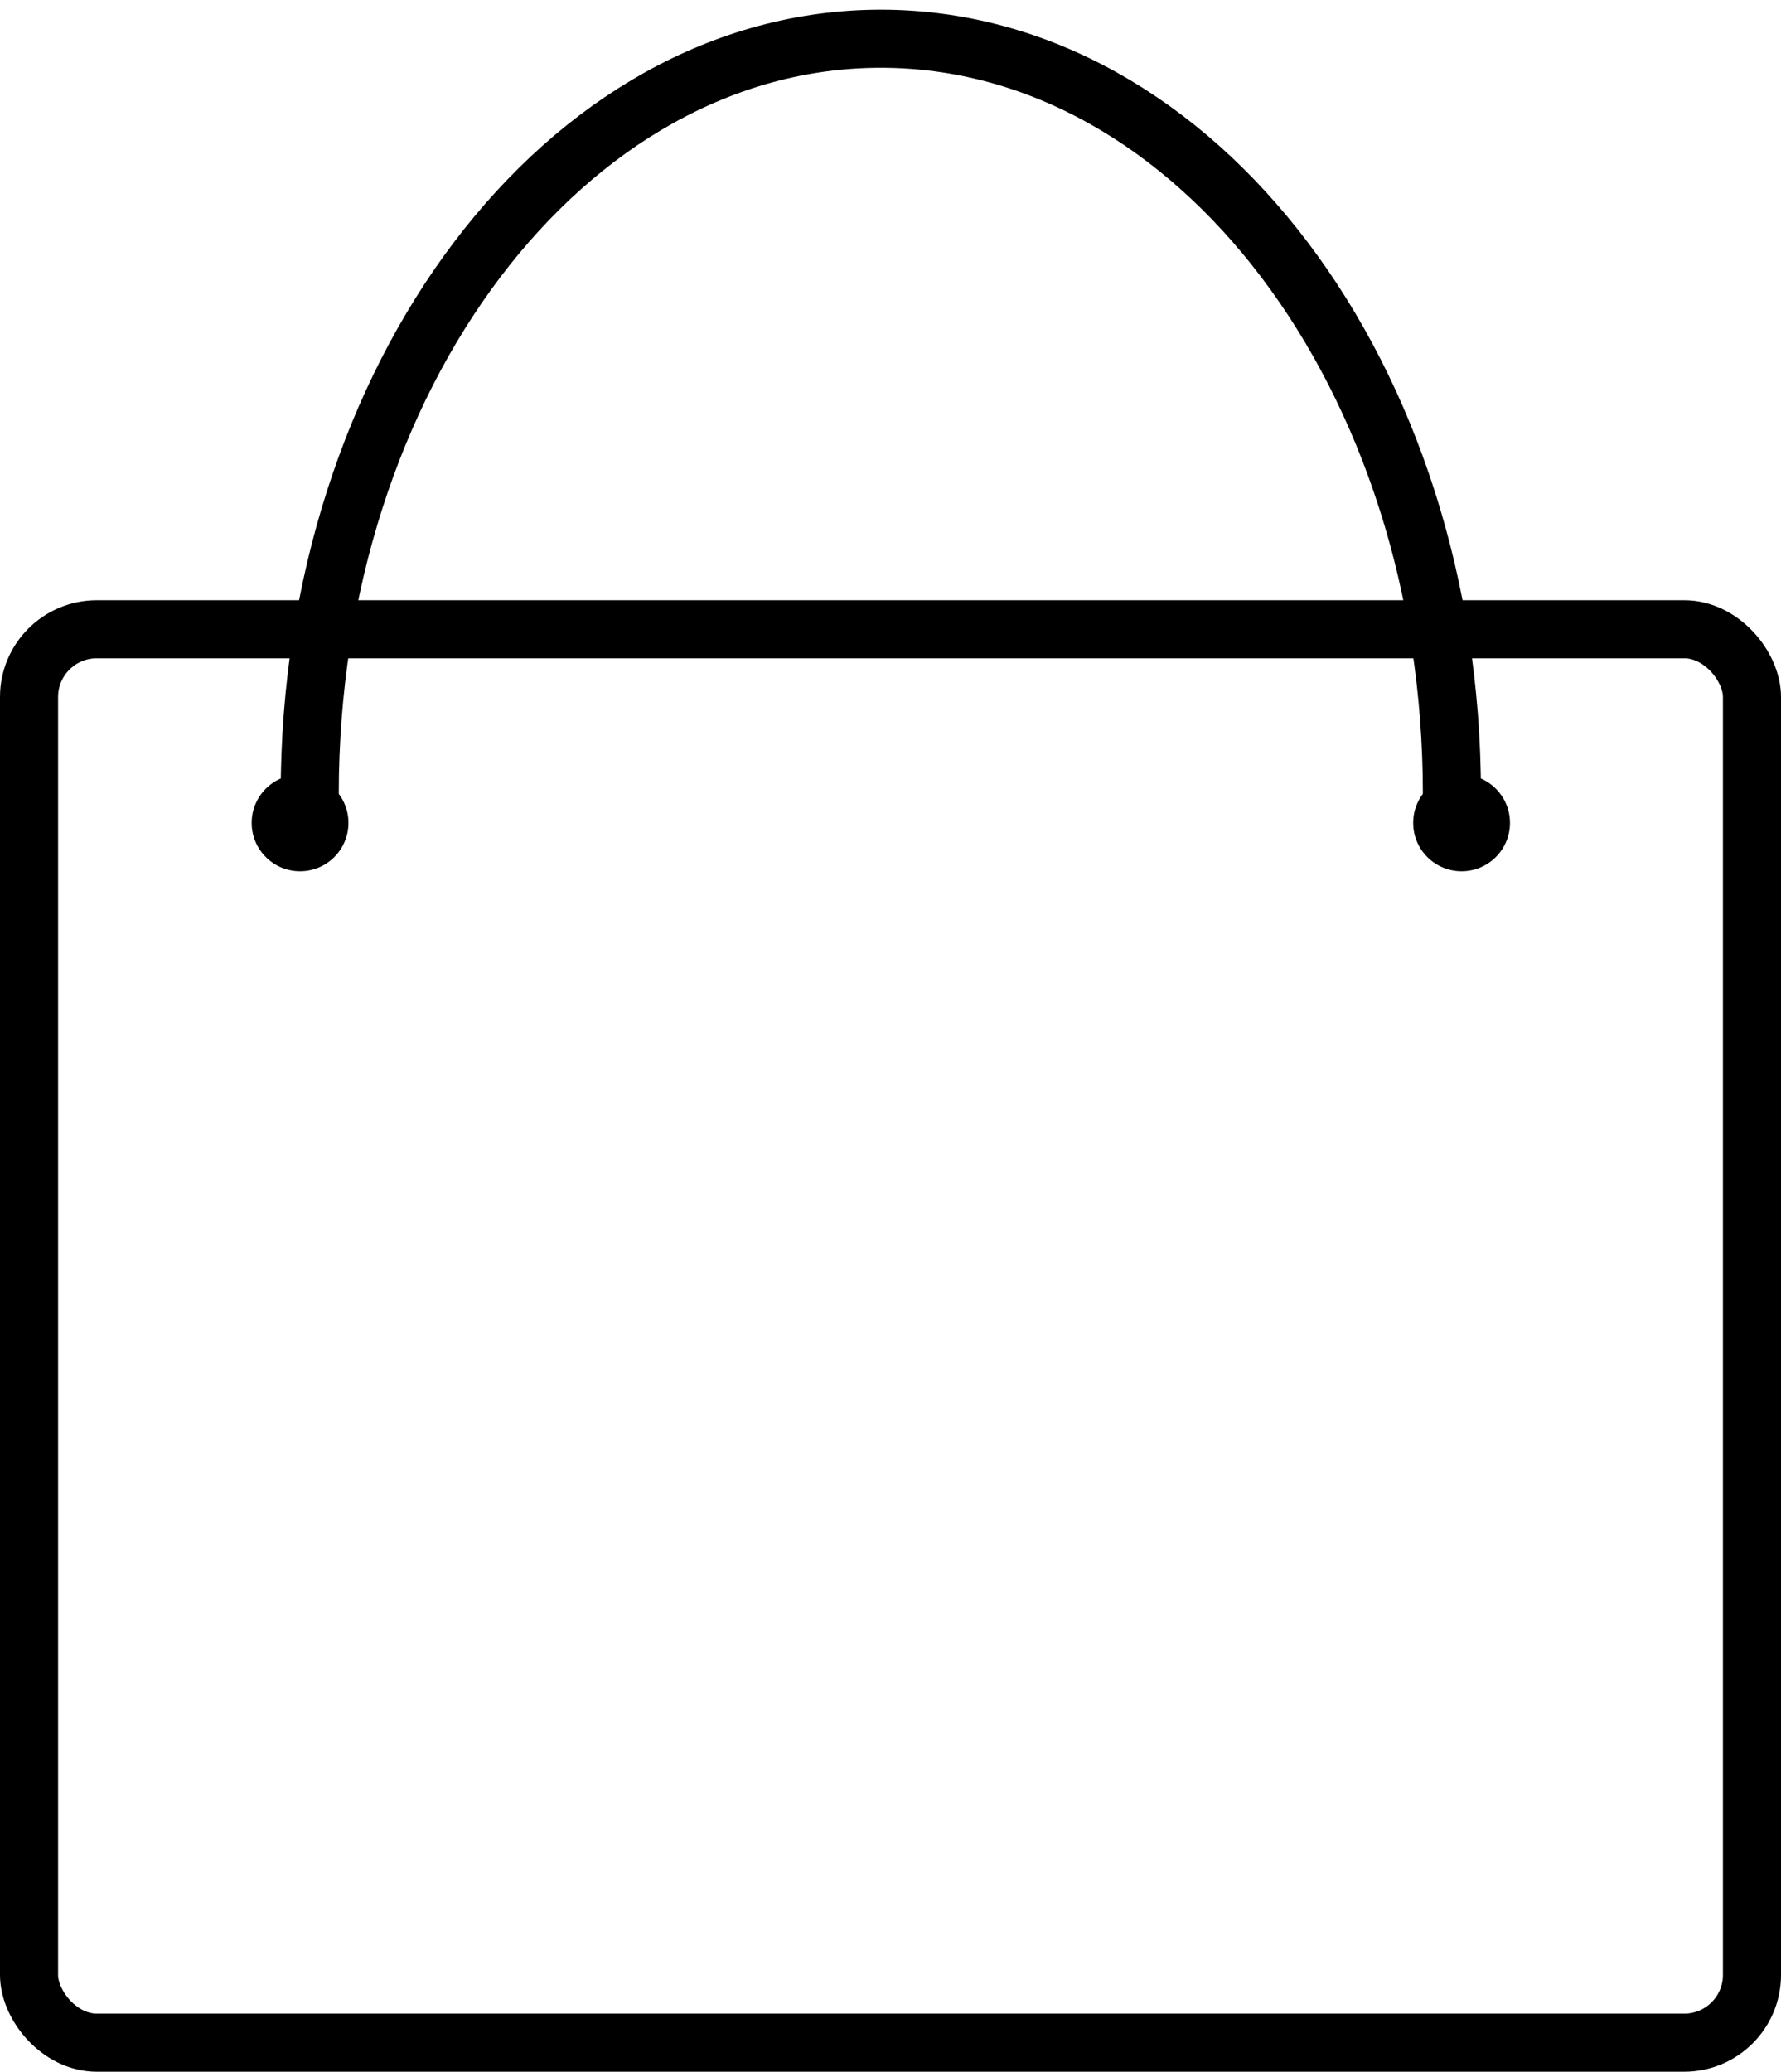
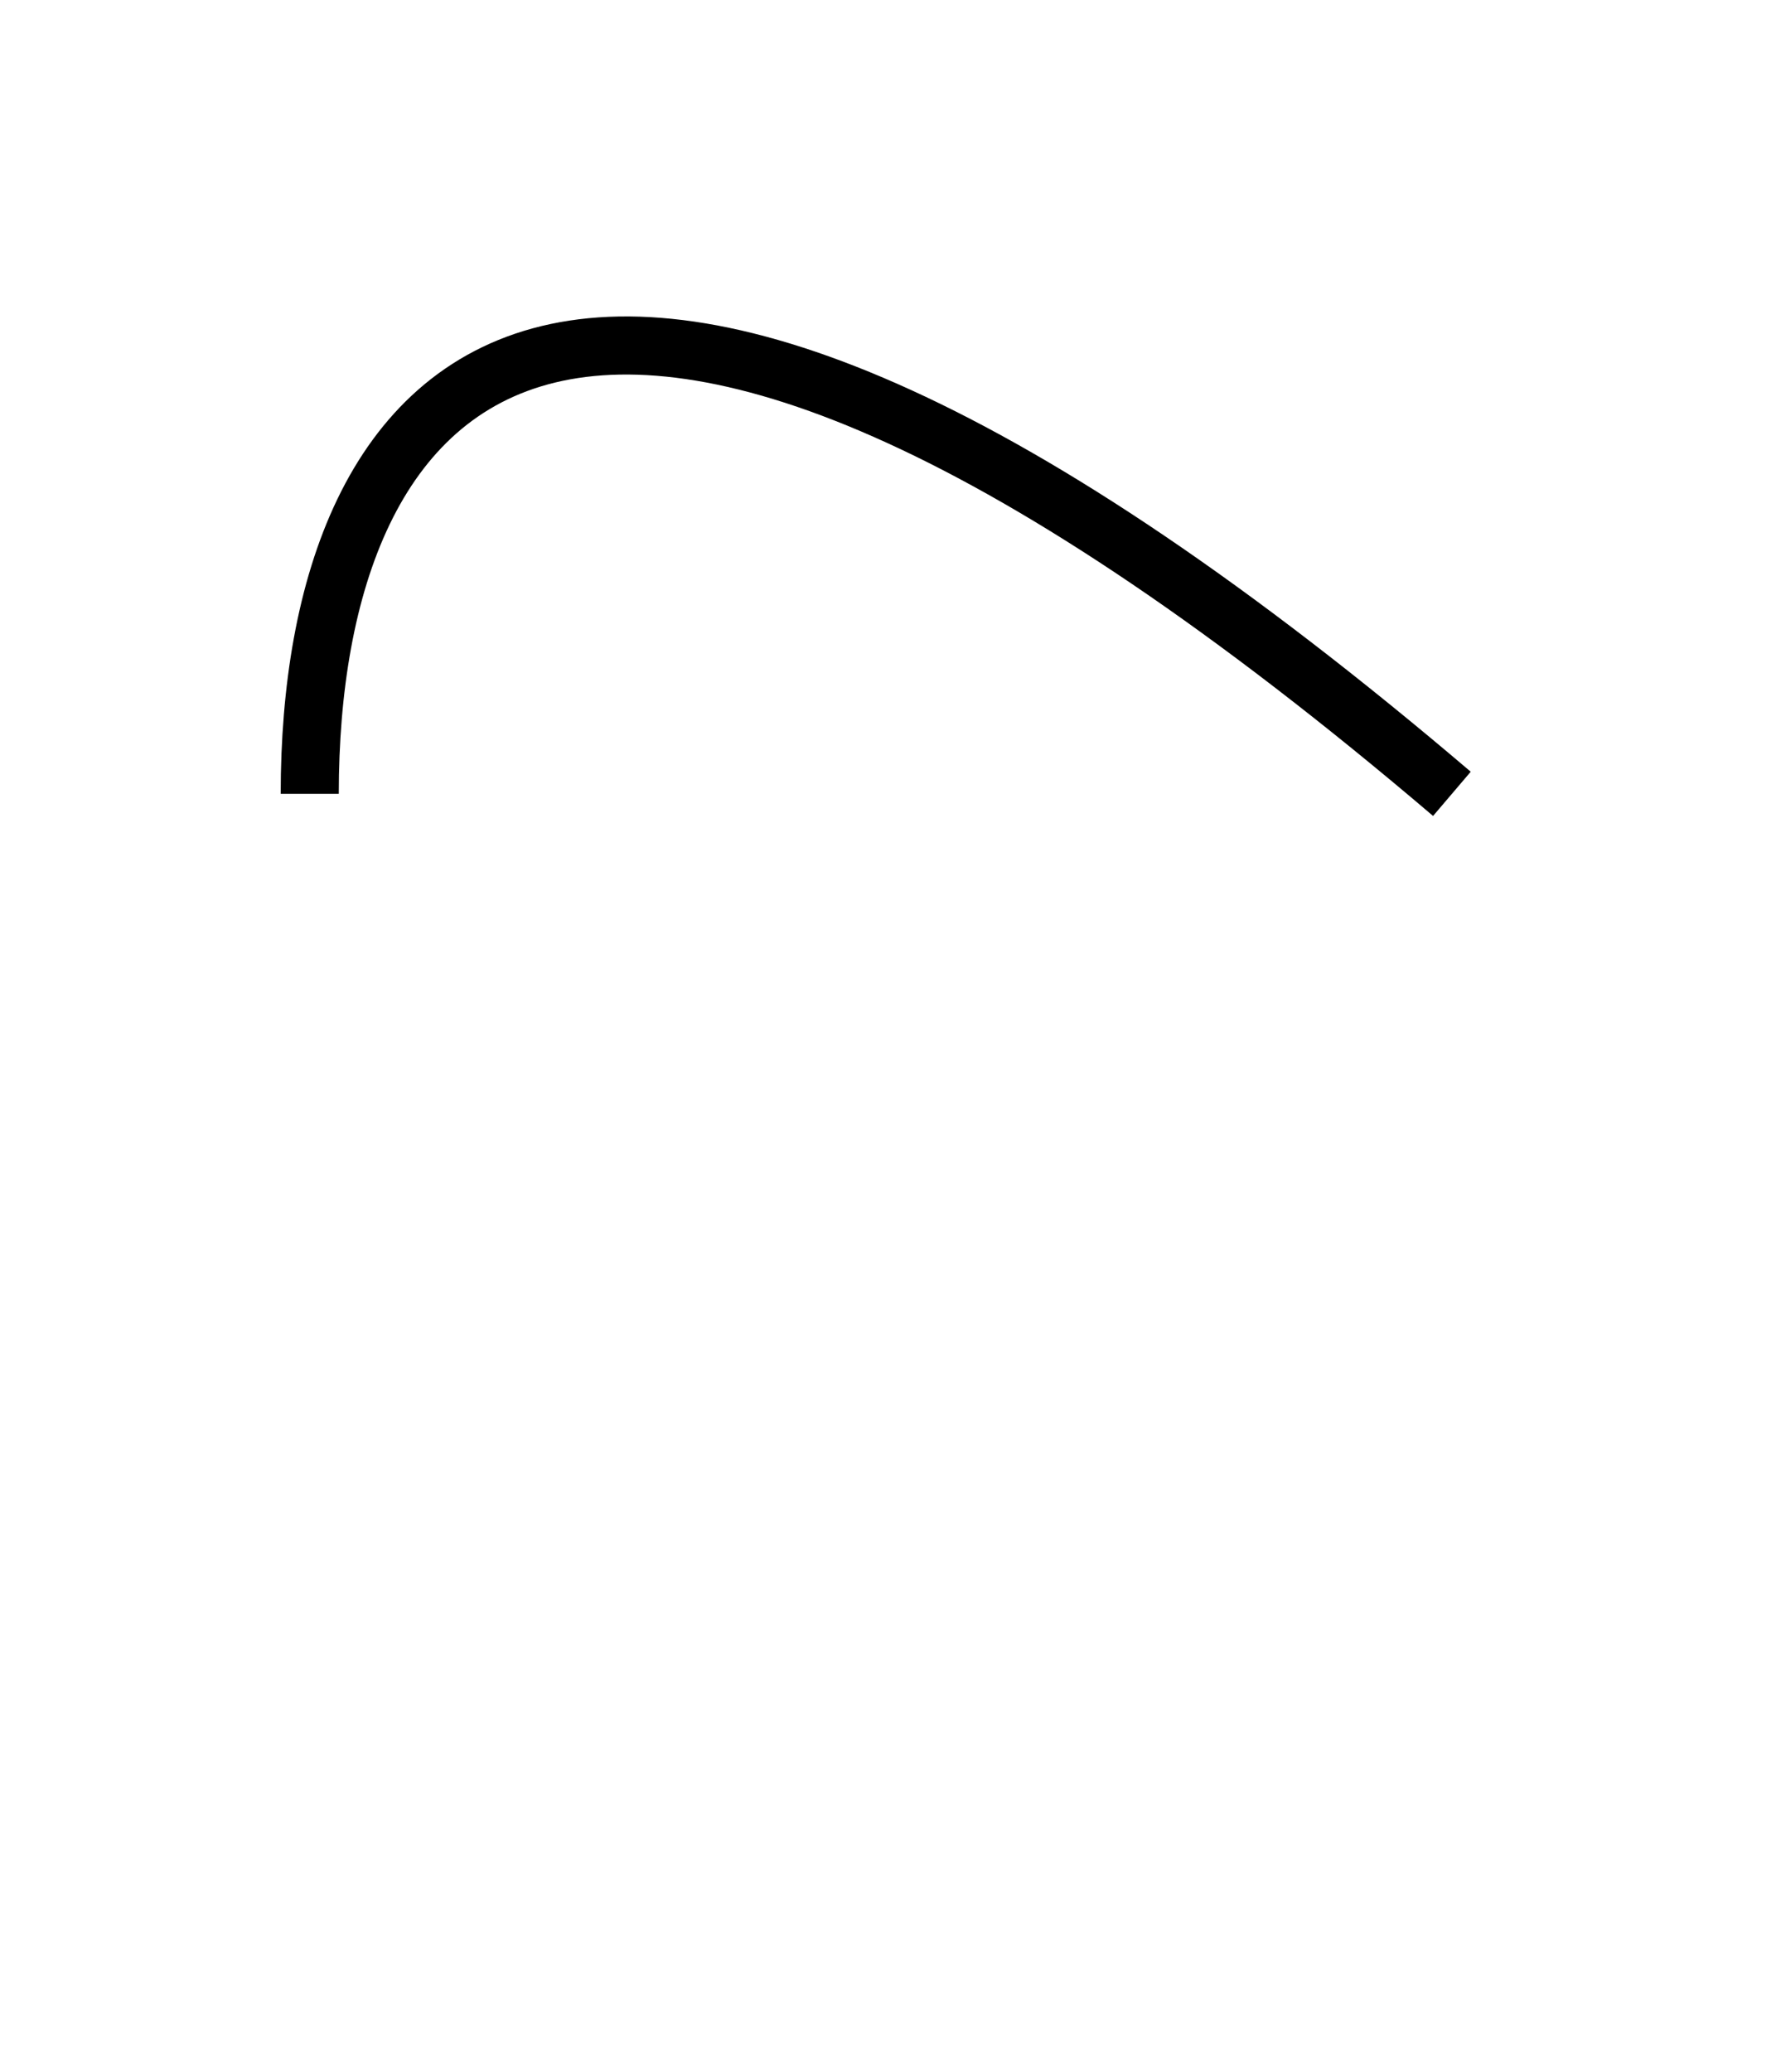
<svg xmlns="http://www.w3.org/2000/svg" width="92" height="107" viewBox="0 0 92 107" fill="none">
-   <rect x="1.5" y="32.5" width="89" height="73" rx="3.5" stroke="black" stroke-width="3" />
-   <path d="M75 41C75 19.461 61.792 2 45.5 2C29.208 2 16 19.461 16 41" stroke="black" stroke-width="3" />
-   <circle cx="15.5" cy="42.5" r="2.5" fill="black" />
-   <circle cx="75.5" cy="42.5" r="2.5" fill="black" />
+   <path d="M75 41C29.208 2 16 19.461 16 41" stroke="black" stroke-width="3" />
</svg>